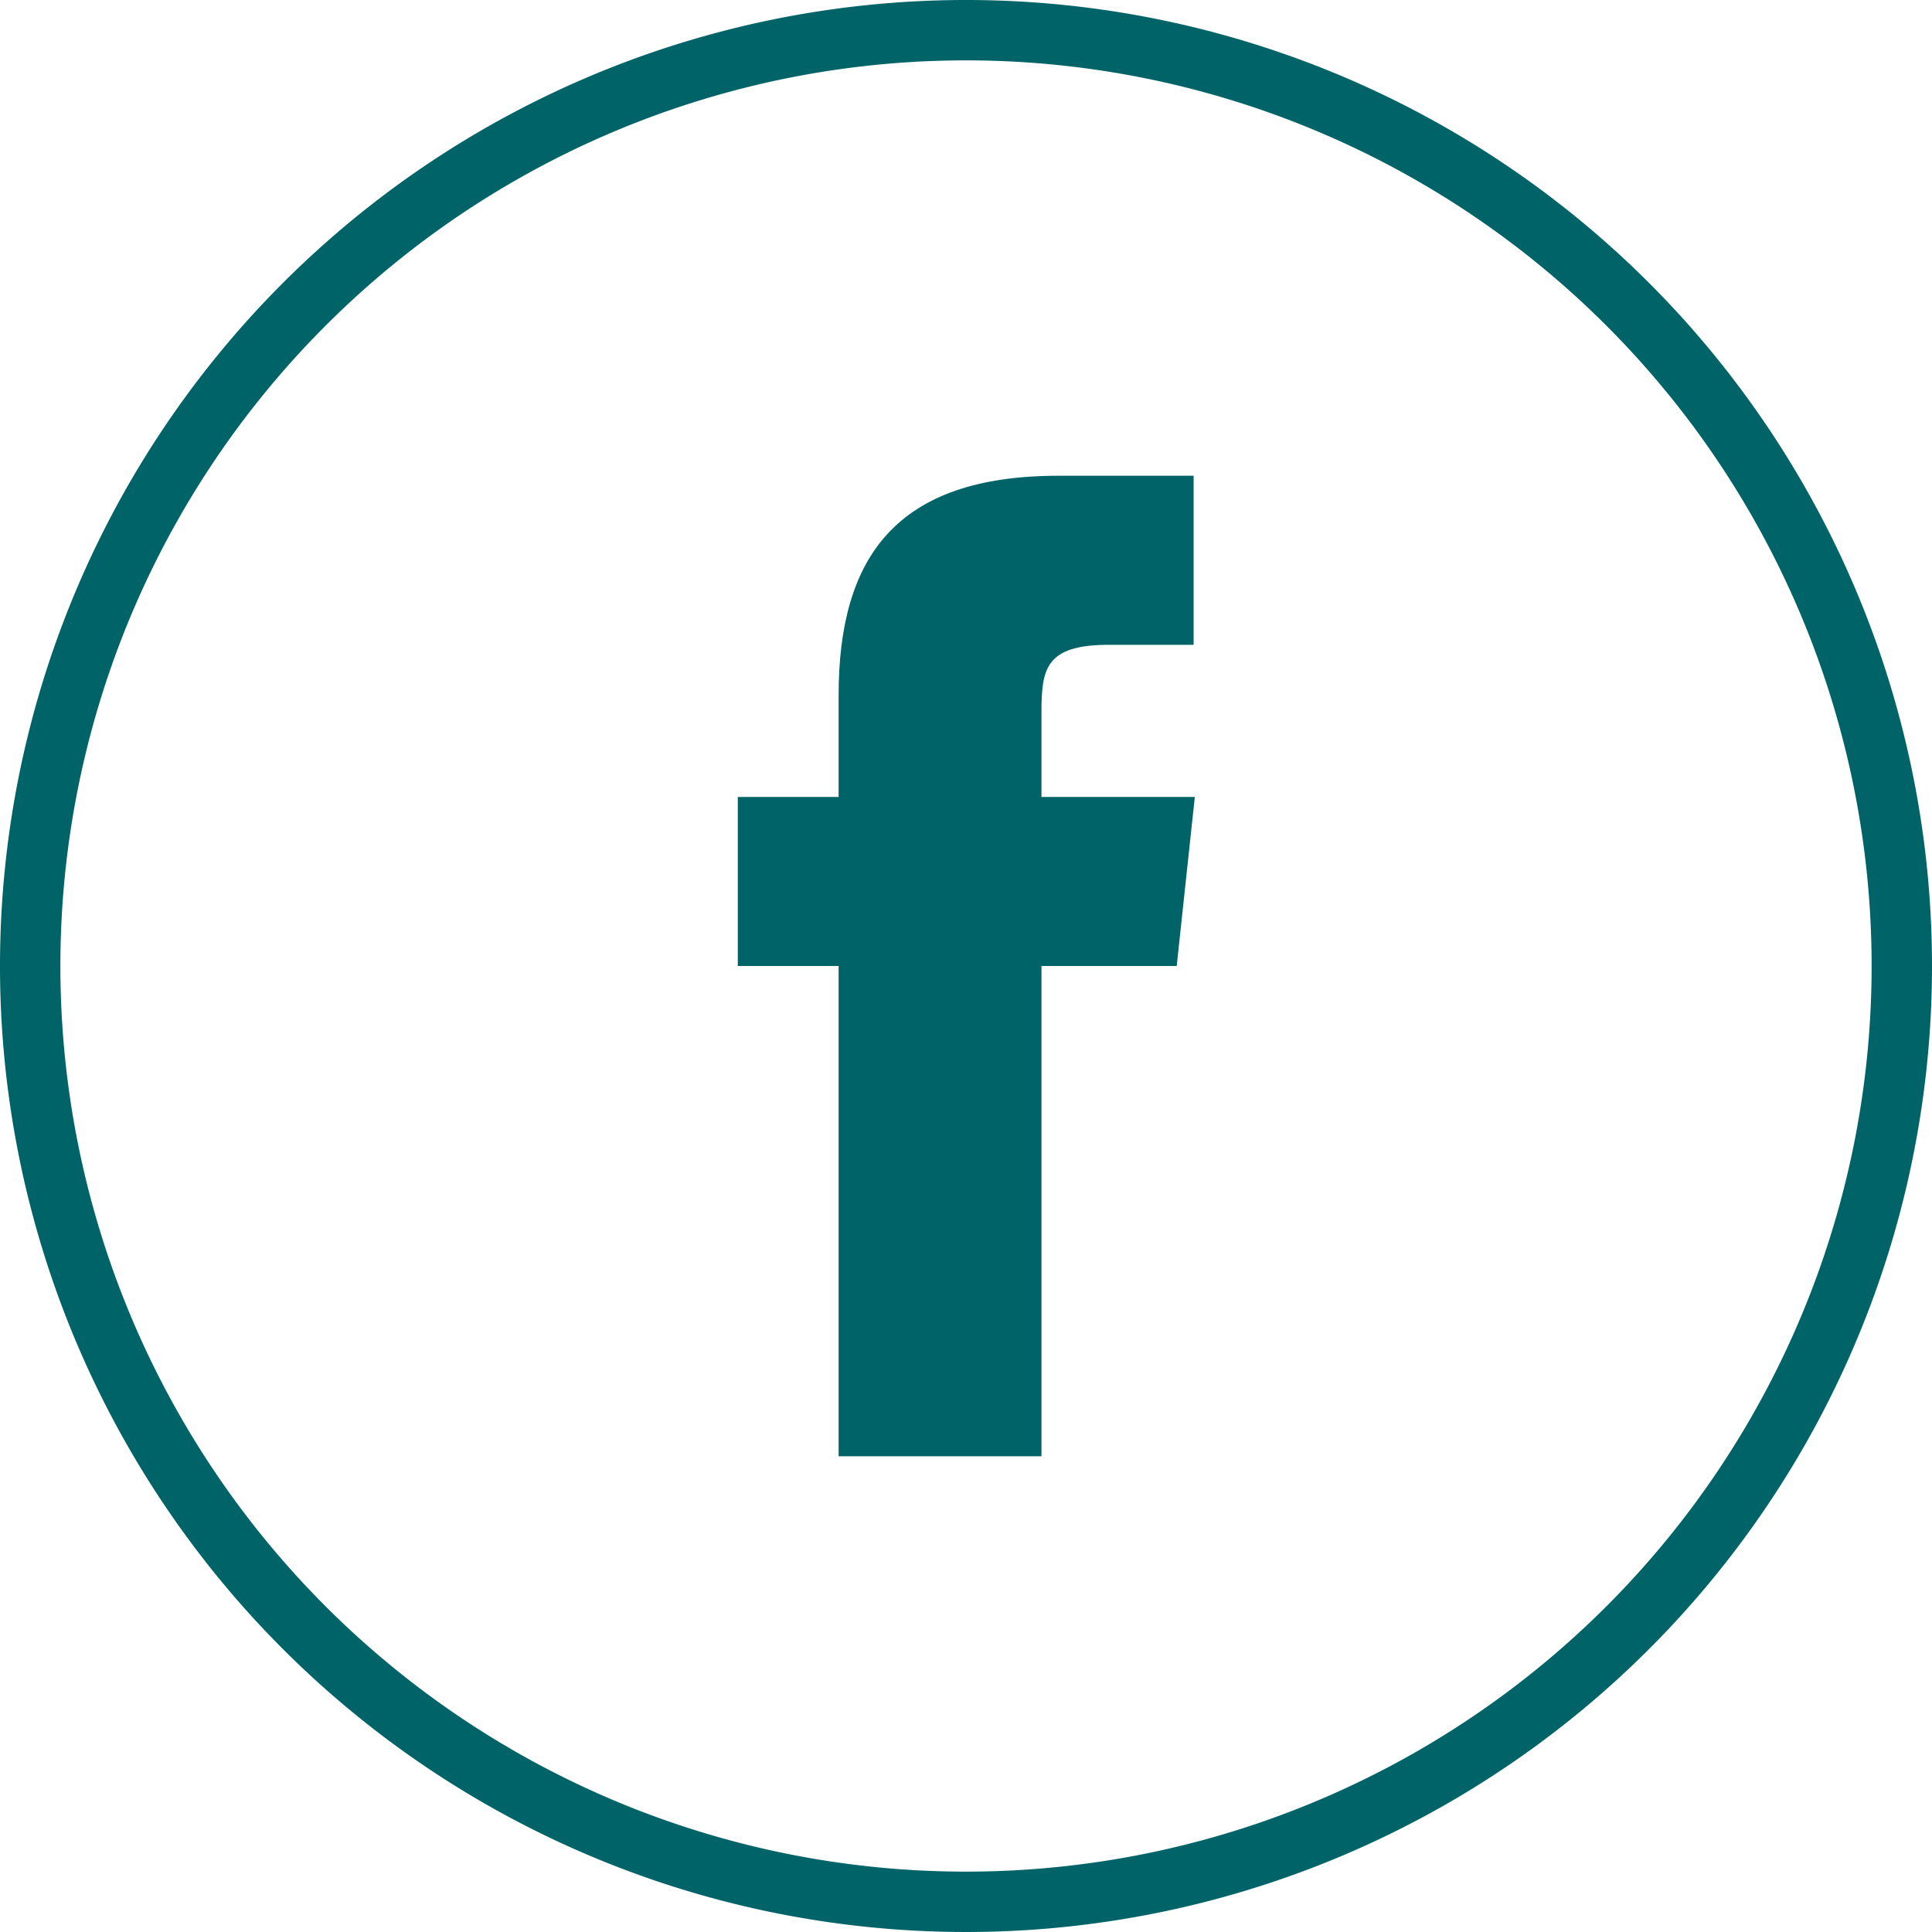
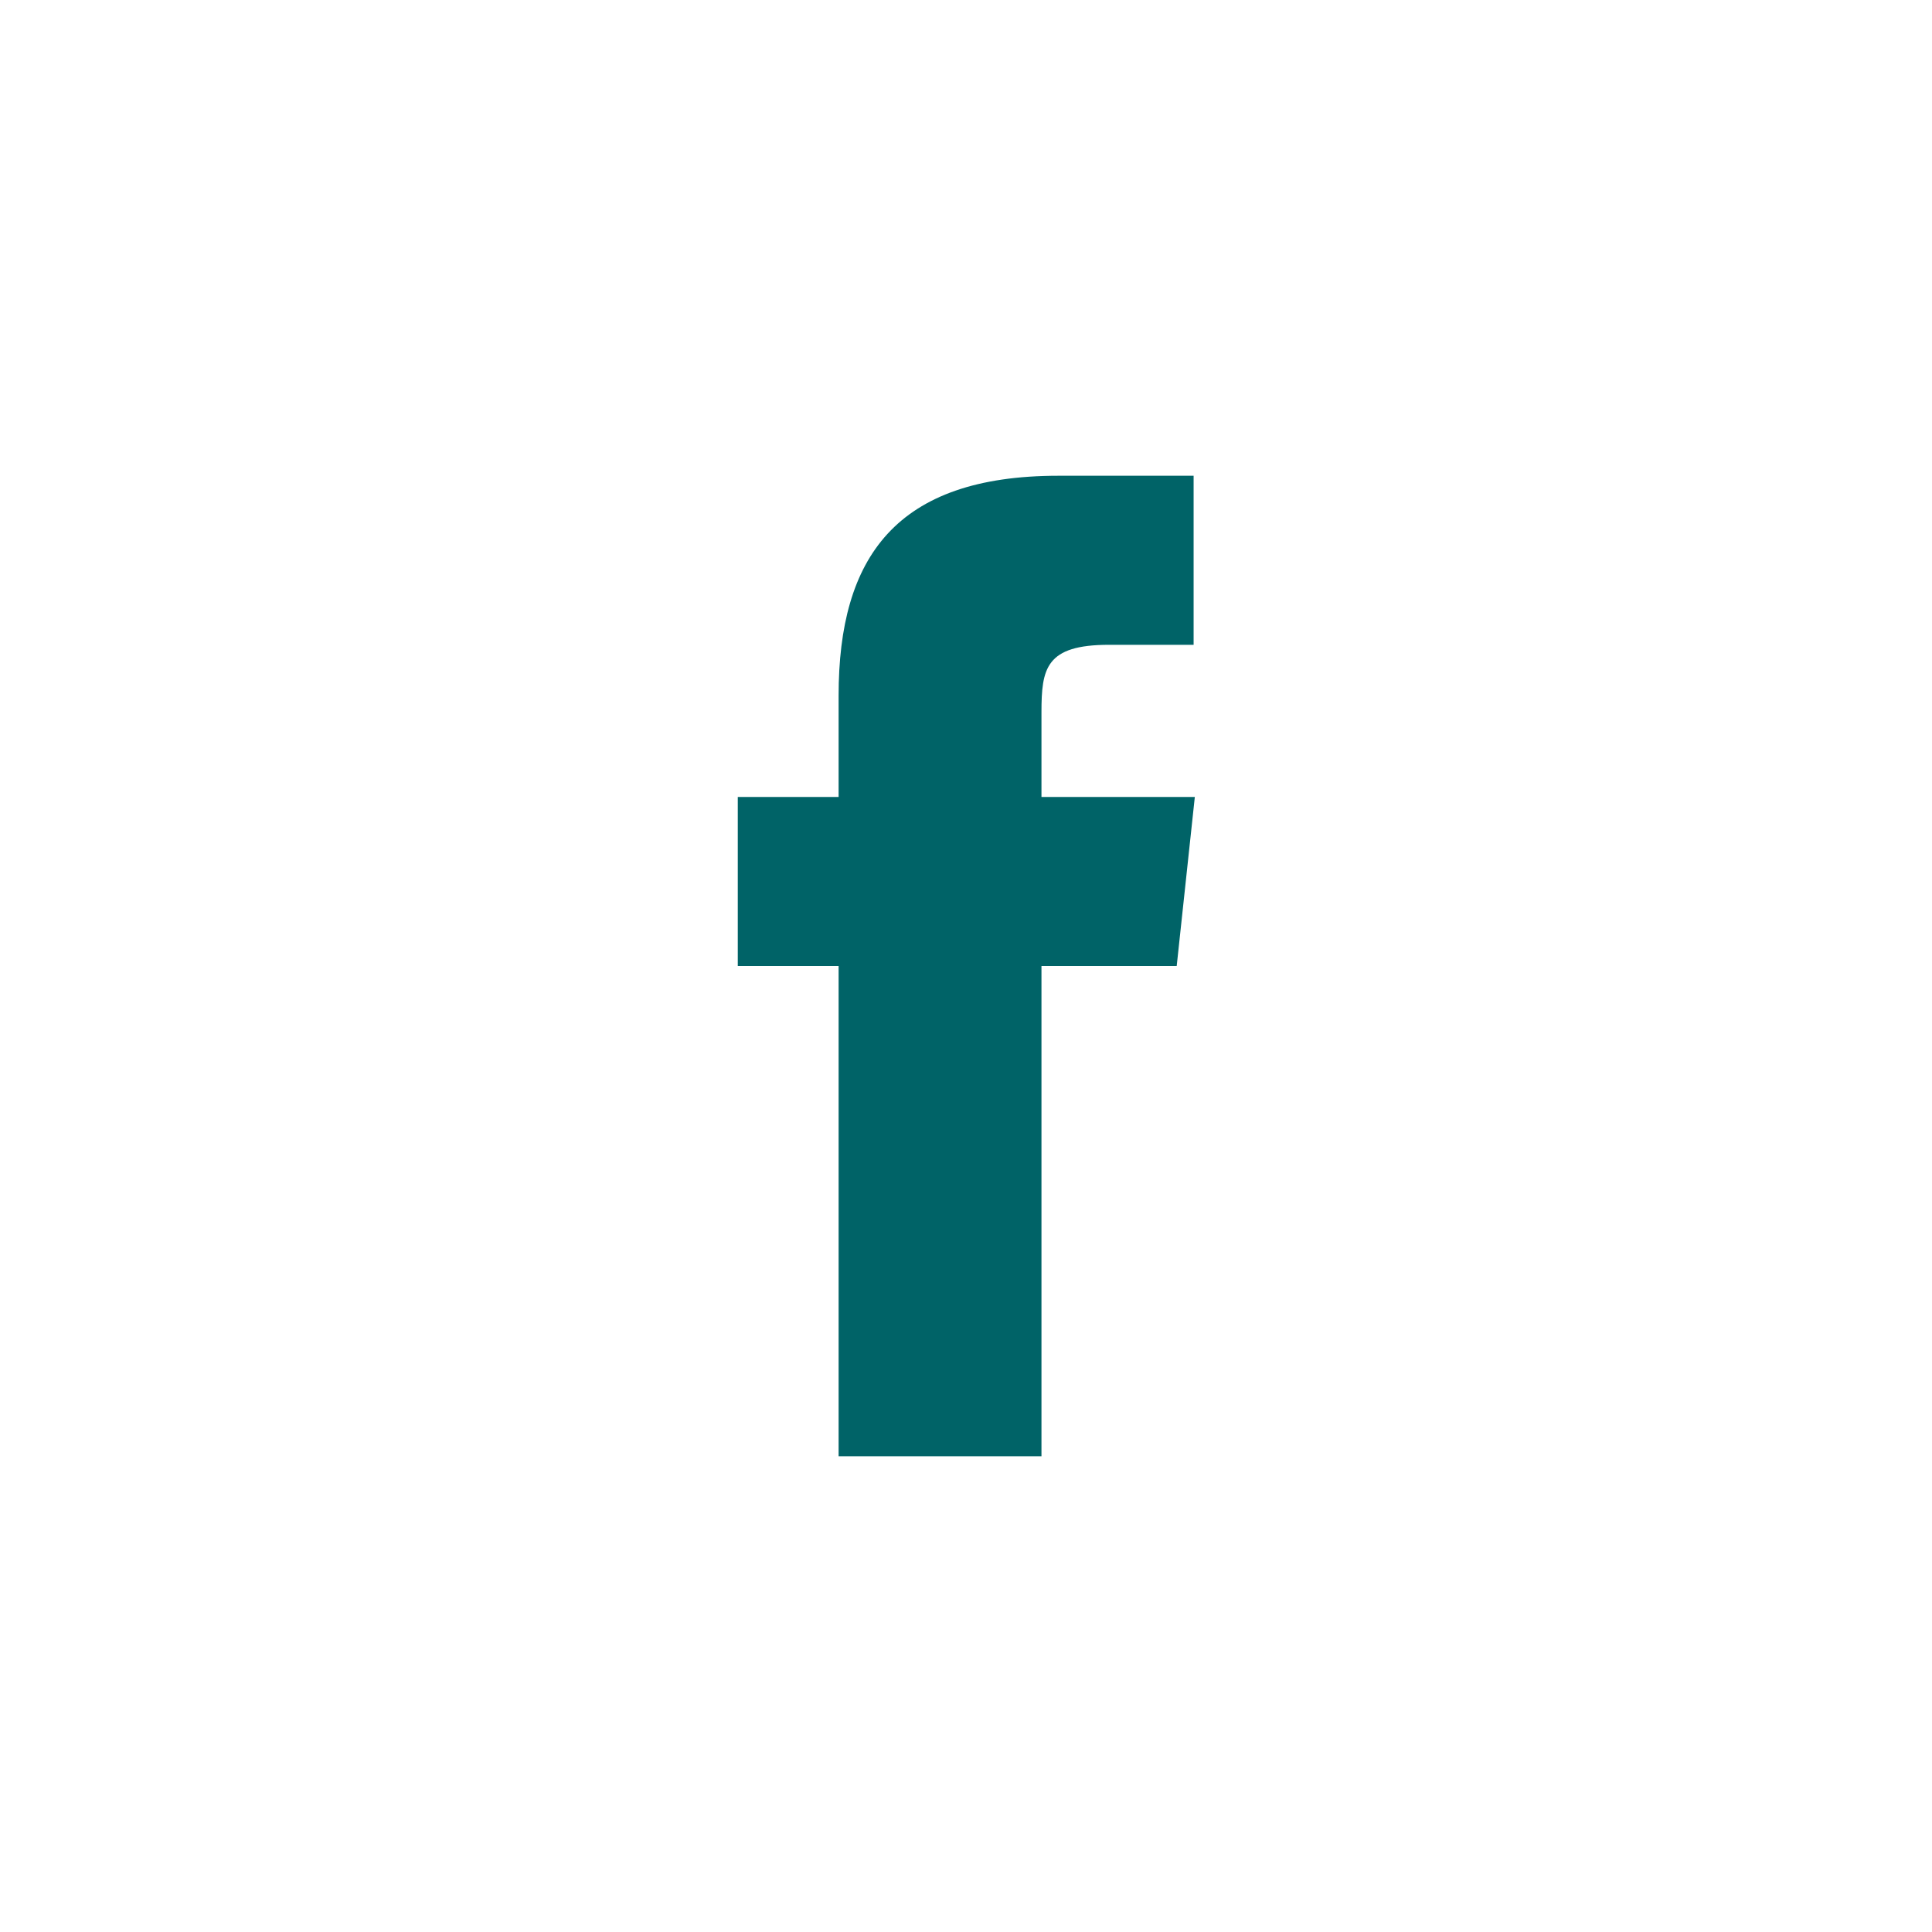
<svg xmlns="http://www.w3.org/2000/svg" viewBox="0 0 32 32">
  <defs>
    <style>.cls-1{fill:#006367;}</style>
  </defs>
  <title>fb</title>
  <g id="Слой_2" data-name="Слой 2">
    <g id="Слой_1-2" data-name="Слой 1">
      <g id="Слой_2-2" data-name="Слой 2">
        <g id="Слой_1-2-2" data-name="Слой 1-2">
          <g id="Слой_2-2-2" data-name="Слой 2-2">
            <g id="Слой_1-2-2-2" data-name="Слой 1-2-2">
              <g id="Слой_2-2-2-2" data-name="Слой 2-2-2">
                <g id="Слой_1-2-2-2-2" data-name="Слой 1-2-2-2">
                  <g id="Слой_2-2-2-2-2" data-name="Слой 2-2-2-2">
                    <g id="Слой_1-2-2-2-2-2" data-name="Слой 1-2-2-2-2">
                      <g id="Слой_2-2-2-2-2-2" data-name="Слой 2-2-2-2-2">
                        <g id="Слой_1-2-2-2-2-2-2" data-name="Слой 1-2-2-2-2-2">
                          <g id="Слой_2-2-2-2-2-2-2" data-name="Слой 2-2-2-2-2-2">
                            <g id="Слой_1-2-2-2-2-2-2-2" data-name="Слой 1-2-2-2-2-2-2">
                              <g id="OUTLINE_copy" data-name="OUTLINE copy">
                                <path class="cls-1" d="M13.89,24.12h3.36V16h2.24l.3-2.8H17.25V11.8c0-.73.07-1.12,1.12-1.12h1.4V7.88H17.53c-2.69,0-3.64,1.35-3.64,3.64V13.2H12.22V16h1.67Z" />
                                <g id="Shopping_10" data-name="Shopping 10">
-                                   <path class="cls-1" d="M16,1A15,15,0,1,1,1,16,15,15,0,0,1,16,1m0-1A16,16,0,1,0,32,16,16,16,0,0,0,16,0Z" />
-                                 </g>
+                                   </g>
                              </g>
                            </g>
                          </g>
                        </g>
                      </g>
                    </g>
                  </g>
                </g>
              </g>
            </g>
          </g>
        </g>
      </g>
    </g>
  </g>
</svg>